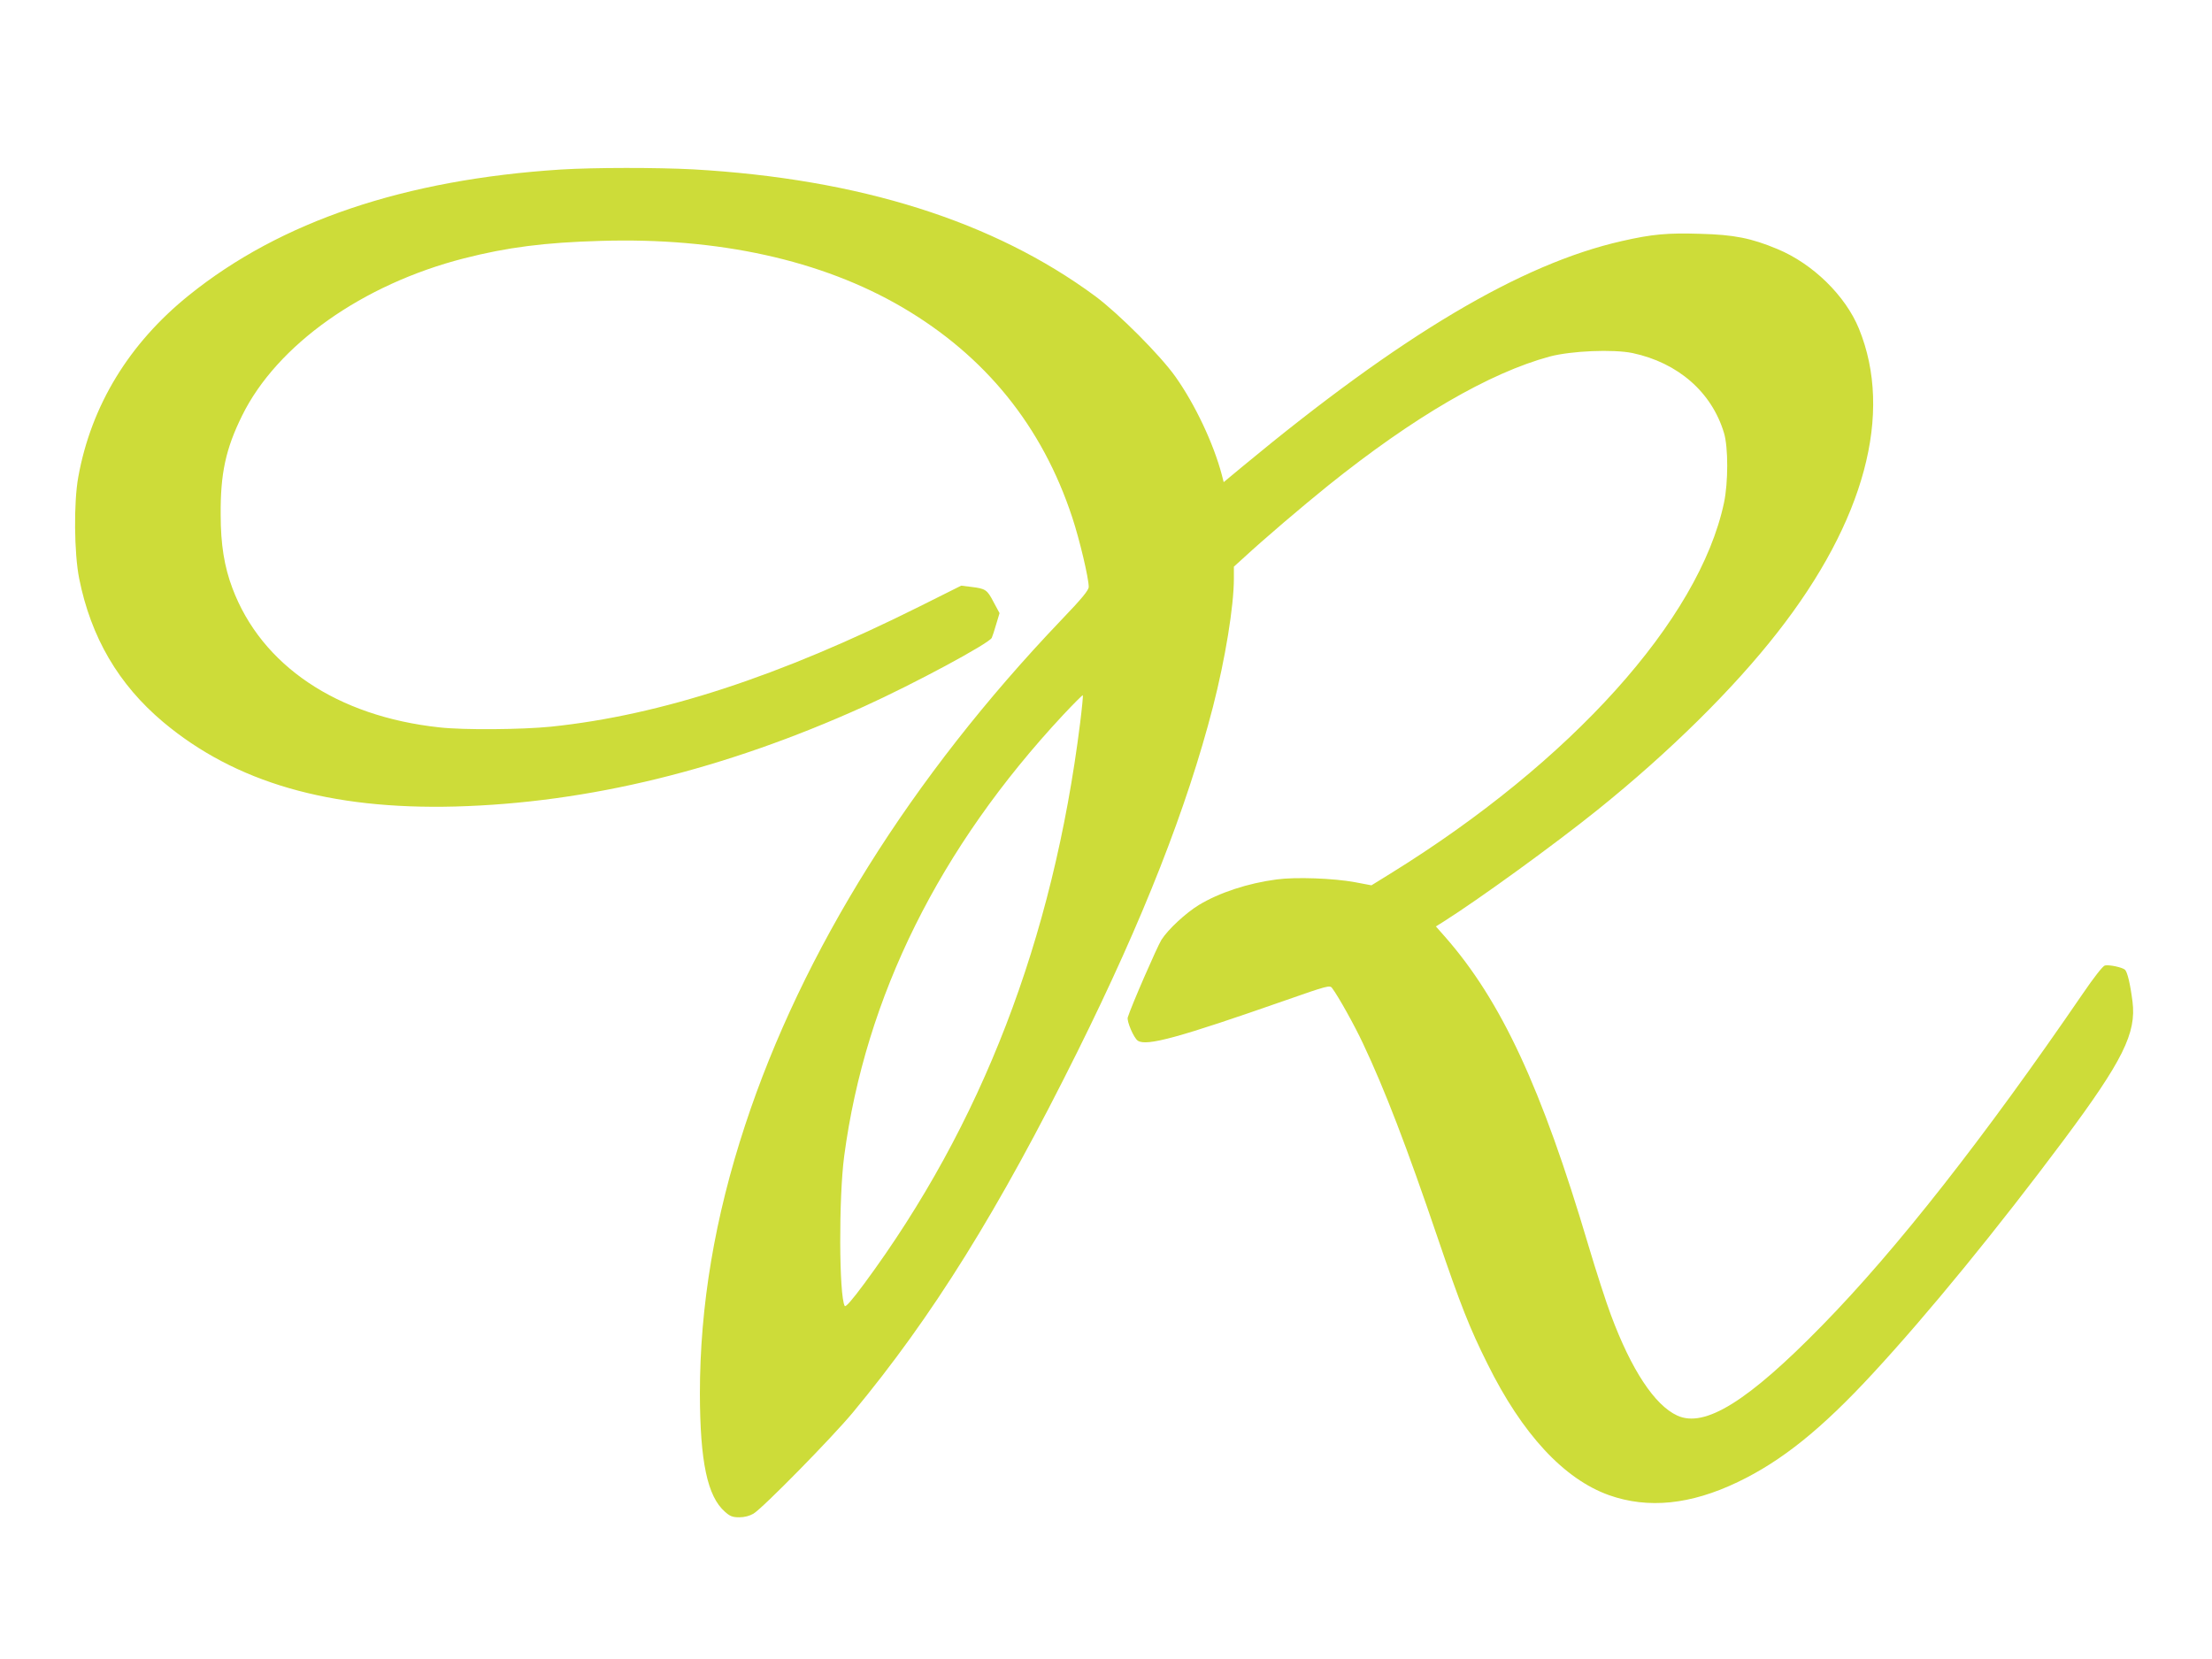
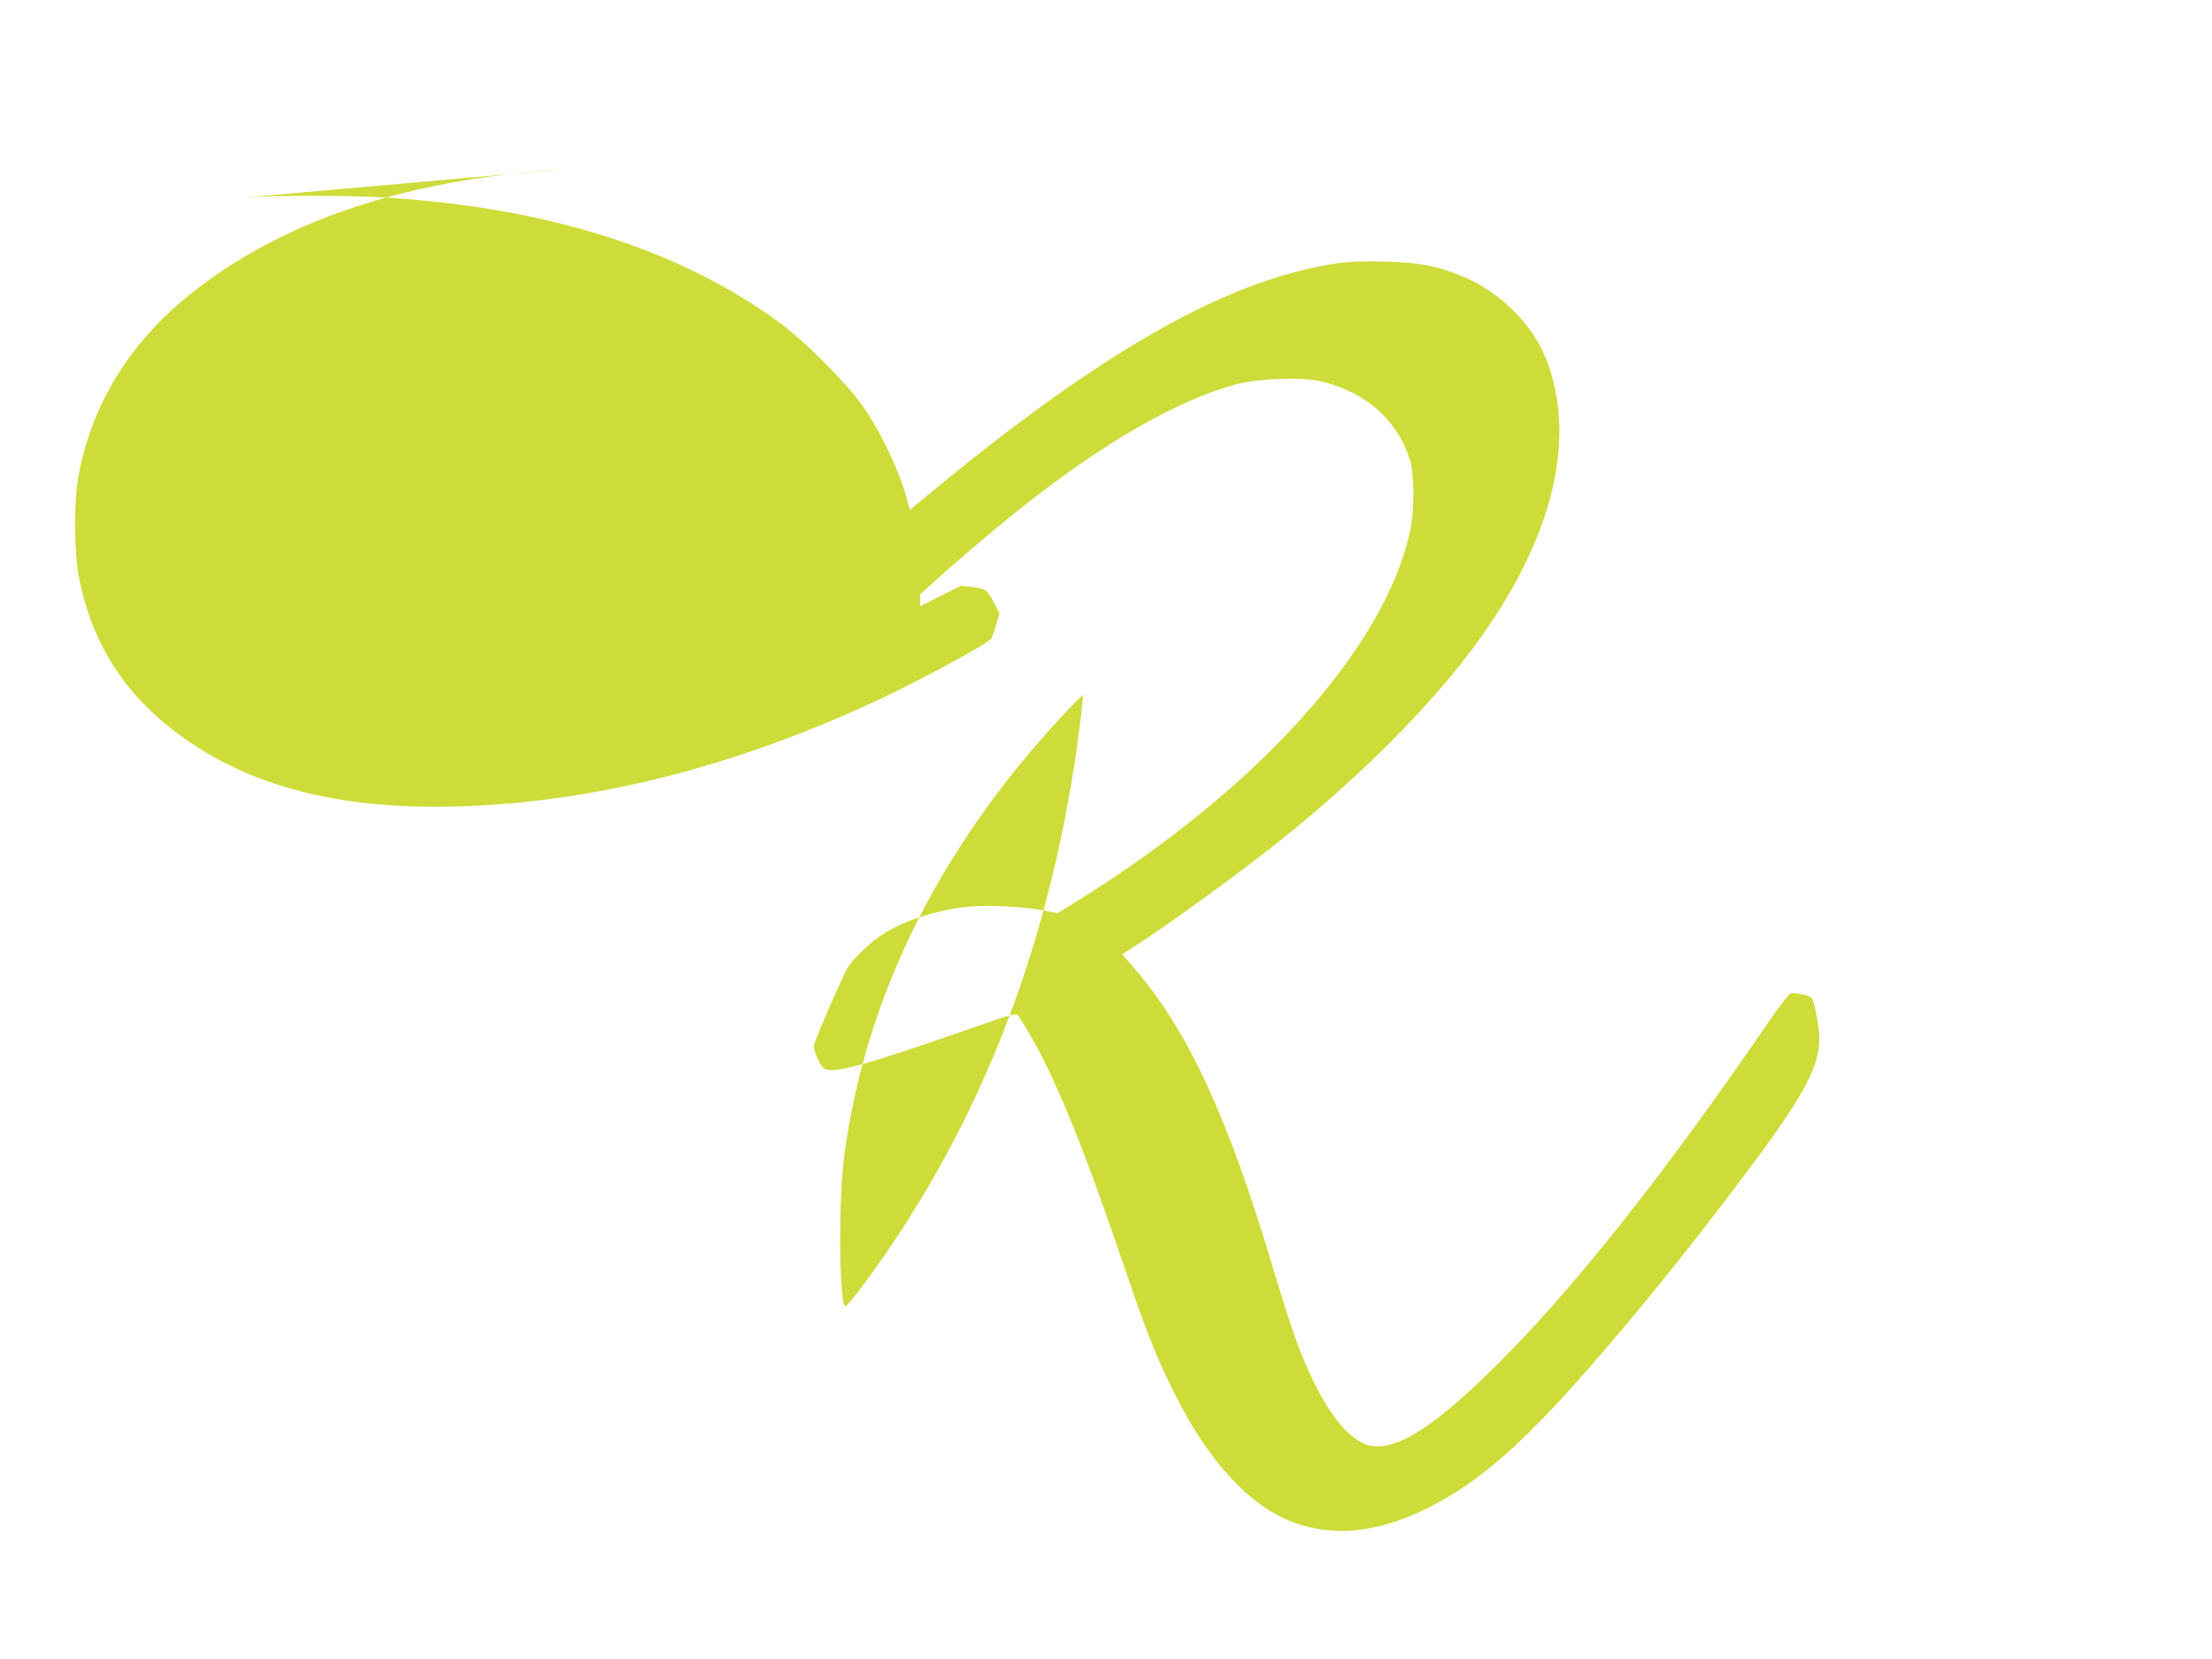
<svg xmlns="http://www.w3.org/2000/svg" version="1.0" width="1280pt" height="960pt" viewBox="0 0 1280 960" preserveAspectRatio="xMidYMid meet">
  <g transform="translate(0,960) scale(0.1,-0.1)" fill="#cddc39" stroke="none">
-     <path d="M3245 8619 c-904 -58 -1621 -300 -2151 -727 -347 -279 -566 -638 -641 -1052 -27 -148 -24 -441 5 -587 68 -341 228 -614 486 -831 417 -350 964 -508 1691 -489 770 21 1555 213 2365 579 289 131 722 364 739 397 4 9 16 45 26 80 l19 63 -35 65 c-37 71 -46 77 -130 87 l-57 7 -238 -119 c-815 -407 -1500 -631 -2136 -697 -170 -17 -505 -20 -646 -4 -592 64 -1029 358 -1197 805 -47 124 -68 254 -68 424 -2 239 29 383 124 575 201 409 697 760 1284 910 250 64 468 92 790 101 682 21 1279 -111 1746 -384 481 -282 810 -688 984 -1217 42 -127 95 -350 95 -401 0 -19 -38 -66 -159 -192 -868 -909 -1498 -1916 -1829 -2922 -176 -534 -262 -1047 -262 -1555 1 -392 43 -594 145 -683 29 -26 44 -32 83 -32 30 0 60 8 82 21 55 33 454 440 574 584 463 558 844 1170 1301 2090 381 767 633 1410 784 1995 71 277 121 582 121 743 l0 68 53 48 c128 118 335 294 492 421 496 398 933 652 1283 747 126 33 366 43 479 20 263 -56 458 -226 529 -462 25 -82 25 -287 0 -405 -144 -676 -884 -1498 -1930 -2145 l-110 -68 -95 18 c-125 23 -343 31 -454 16 -167 -22 -333 -77 -450 -148 -75 -46 -177 -140 -216 -201 -25 -40 -175 -384 -195 -449 -7 -22 35 -120 58 -135 50 -34 238 18 856 234 240 84 255 88 268 71 35 -46 130 -216 179 -321 127 -269 253 -597 433 -1127 130 -382 184 -520 287 -726 201 -407 443 -668 704 -761 226 -80 472 -55 745 76 255 122 486 308 783 630 319 345 720 836 1103 1349 342 459 421 619 398 801 -13 103 -30 173 -44 185 -17 14 -93 30 -116 24 -12 -3 -65 -71 -127 -162 -571 -834 -1078 -1481 -1508 -1920 -431 -441 -681 -596 -840 -522 -130 60 -265 264 -383 581 -28 74 -87 257 -131 405 -270 910 -504 1414 -829 1784 l-53 60 43 27 c203 128 643 447 893 648 413 332 786 700 1041 1027 504 644 671 1267 471 1757 -78 191 -267 376 -472 461 -151 63 -251 83 -446 88 -190 6 -279 -2 -454 -42 -584 -132 -1277 -544 -2192 -1302 l-112 -93 -11 43 c-48 181 -154 406 -268 567 -88 124 -327 364 -464 466 -588 434 -1363 679 -2327 734 -210 11 -573 11 -766 -1z m3005 -3205 c-157 -1252 -570 -2323 -1249 -3242 -71 -96 -108 -138 -113 -129 -33 60 -35 626 -3 867 123 924 551 1785 1267 2553 61 65 112 116 114 114 2 -2 -5 -75 -16 -163z" />
+     <path d="M3245 8619 c-904 -58 -1621 -300 -2151 -727 -347 -279 -566 -638 -641 -1052 -27 -148 -24 -441 5 -587 68 -341 228 -614 486 -831 417 -350 964 -508 1691 -489 770 21 1555 213 2365 579 289 131 722 364 739 397 4 9 16 45 26 80 l19 63 -35 65 c-37 71 -46 77 -130 87 l-57 7 -238 -119 l0 68 53 48 c128 118 335 294 492 421 496 398 933 652 1283 747 126 33 366 43 479 20 263 -56 458 -226 529 -462 25 -82 25 -287 0 -405 -144 -676 -884 -1498 -1930 -2145 l-110 -68 -95 18 c-125 23 -343 31 -454 16 -167 -22 -333 -77 -450 -148 -75 -46 -177 -140 -216 -201 -25 -40 -175 -384 -195 -449 -7 -22 35 -120 58 -135 50 -34 238 18 856 234 240 84 255 88 268 71 35 -46 130 -216 179 -321 127 -269 253 -597 433 -1127 130 -382 184 -520 287 -726 201 -407 443 -668 704 -761 226 -80 472 -55 745 76 255 122 486 308 783 630 319 345 720 836 1103 1349 342 459 421 619 398 801 -13 103 -30 173 -44 185 -17 14 -93 30 -116 24 -12 -3 -65 -71 -127 -162 -571 -834 -1078 -1481 -1508 -1920 -431 -441 -681 -596 -840 -522 -130 60 -265 264 -383 581 -28 74 -87 257 -131 405 -270 910 -504 1414 -829 1784 l-53 60 43 27 c203 128 643 447 893 648 413 332 786 700 1041 1027 504 644 671 1267 471 1757 -78 191 -267 376 -472 461 -151 63 -251 83 -446 88 -190 6 -279 -2 -454 -42 -584 -132 -1277 -544 -2192 -1302 l-112 -93 -11 43 c-48 181 -154 406 -268 567 -88 124 -327 364 -464 466 -588 434 -1363 679 -2327 734 -210 11 -573 11 -766 -1z m3005 -3205 c-157 -1252 -570 -2323 -1249 -3242 -71 -96 -108 -138 -113 -129 -33 60 -35 626 -3 867 123 924 551 1785 1267 2553 61 65 112 116 114 114 2 -2 -5 -75 -16 -163z" />
  </g>
</svg>